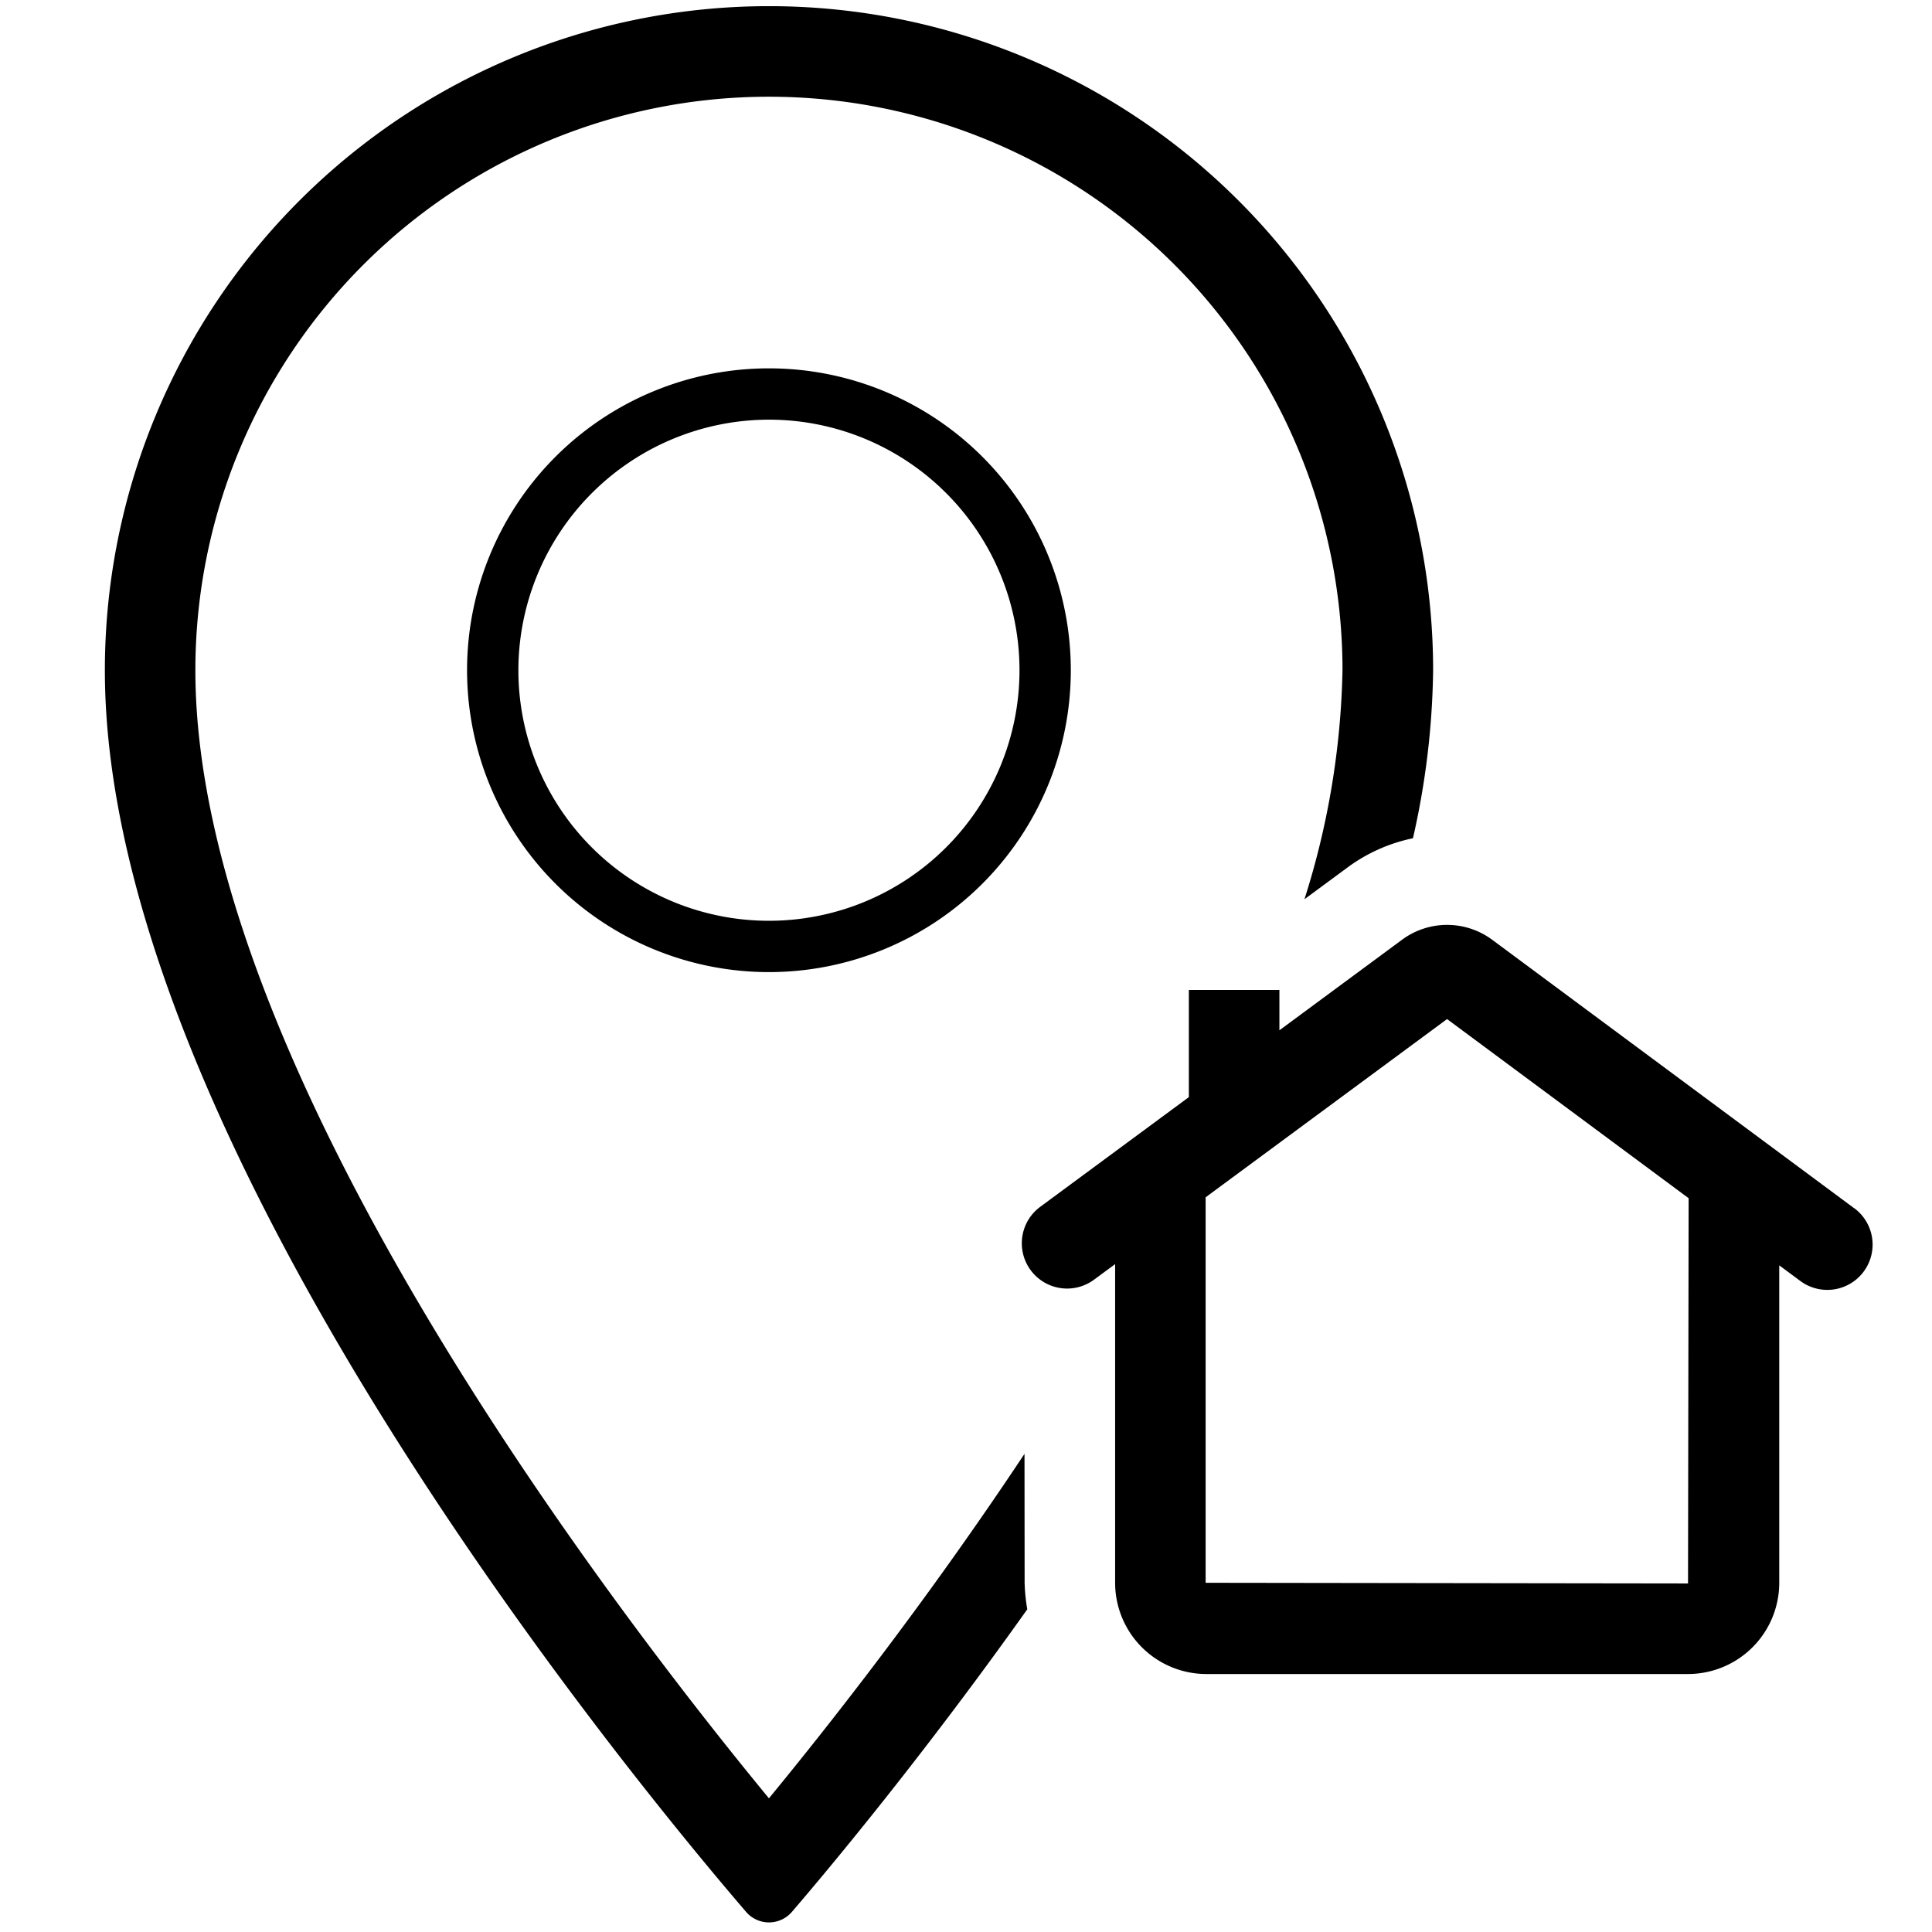
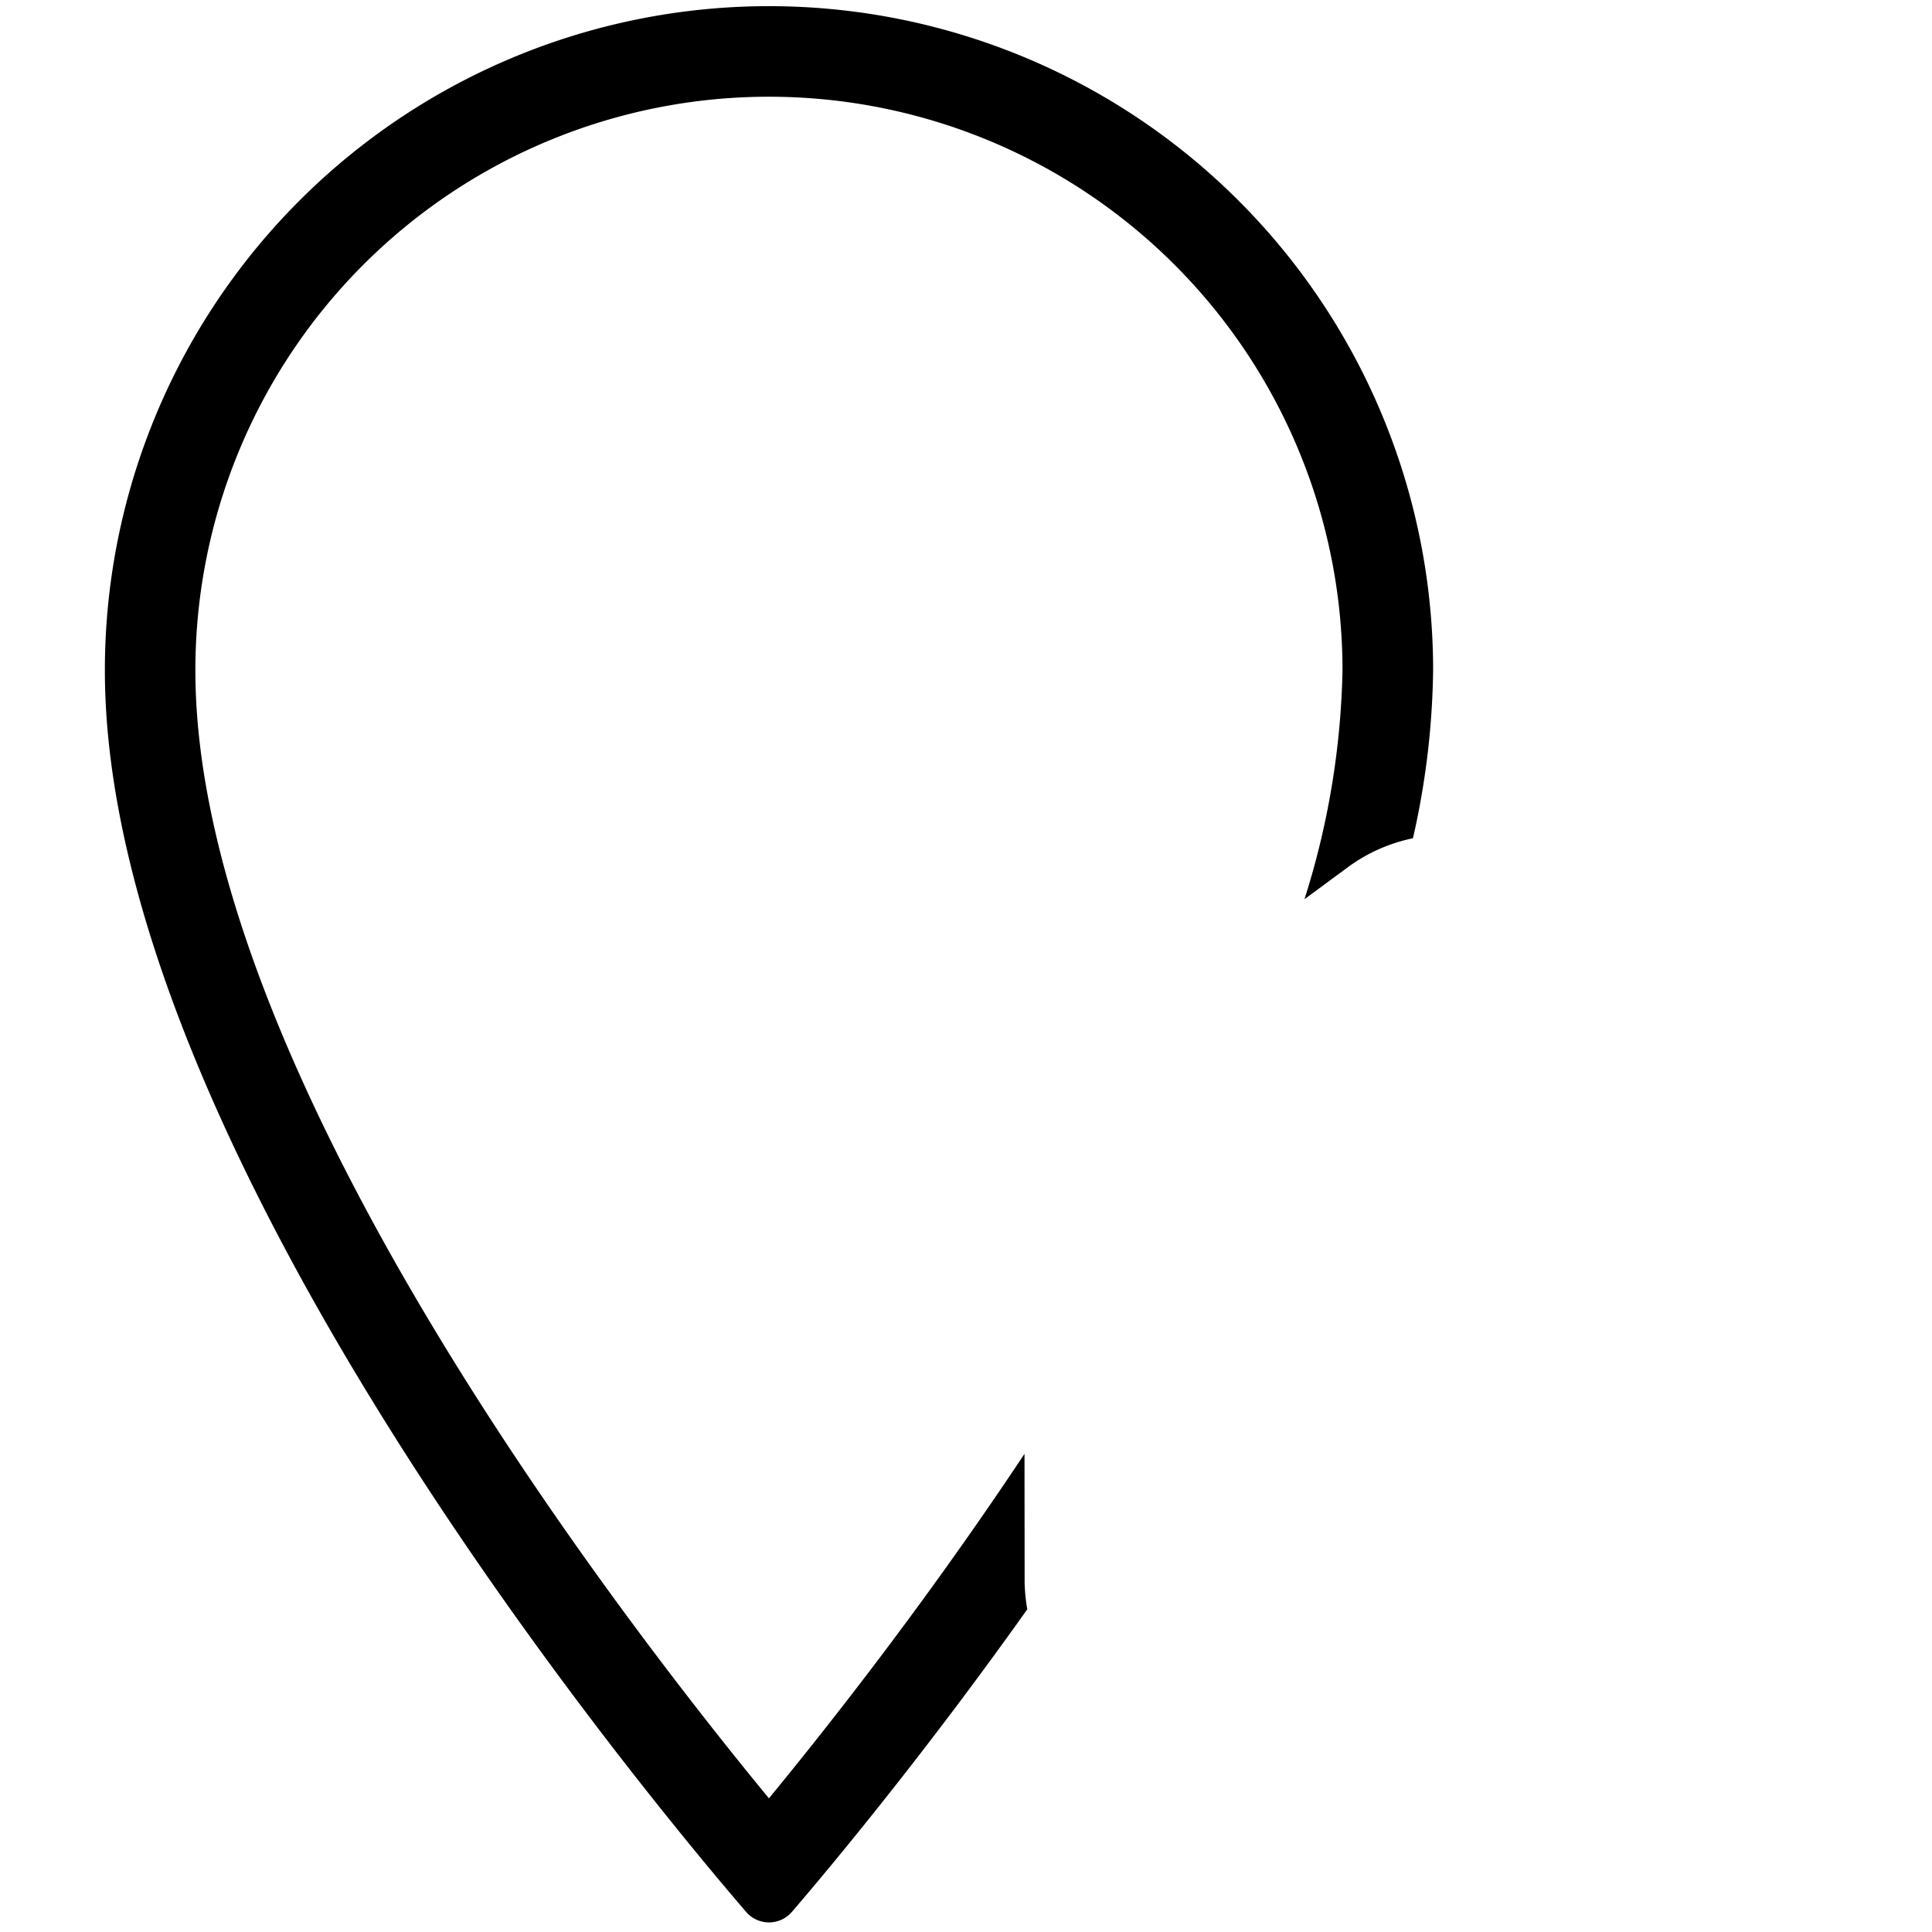
<svg xmlns="http://www.w3.org/2000/svg" viewBox="0 0 32 32">
-   <path d="m12.736 6.951a4.15 4.15 0 1 1 -4.15 4.15 4.155 4.155 0 0 1 4.15-4.15m0-.85a5 5 0 1 0 5 5 5 5 0 0 0 -5-5z" />
  <path d="m16.969 24.08c-1.609 2.424-3.22 4.474-4.233 5.706-2.673-3.247-9.5-12.181-9.5-18.684a9.5 9.5 0 0 1 19 0 13.336 13.336 0 0 1 -.63 3.792l.724-.534a2.765 2.765 0 0 1 1.073-.476 13.19 13.19 0 0 0 .334-2.782 11 11 0 0 0 -22 0c0 7.767 8.683 18.309 10.62 20.564a.5.5 0 0 0 .76 0c.684-.796 2.211-2.636 3.898-5.011a2.977 2.977 0 0 1 -.044-.439z" />
-   <path d="m30.711 20.012-5.991-4.443a1.255 1.255 0 0 0 -1.499-.003l-2.03 1.499v-.668h-1.5v1.775l-2.462 1.817a.75.75 0 1 0 .891 1.207l.35-.258v5.278a1.512 1.512 0 0 0 1.51 1.511h7.98a1.512 1.512 0 0 0 1.51-1.511v-5.258l.349.259a.75.75 0 0 0 .894-1.205zm-2.752 6.215-7.99-.011v-6.385l3.999-2.952 4.001 2.967z" />
</svg>